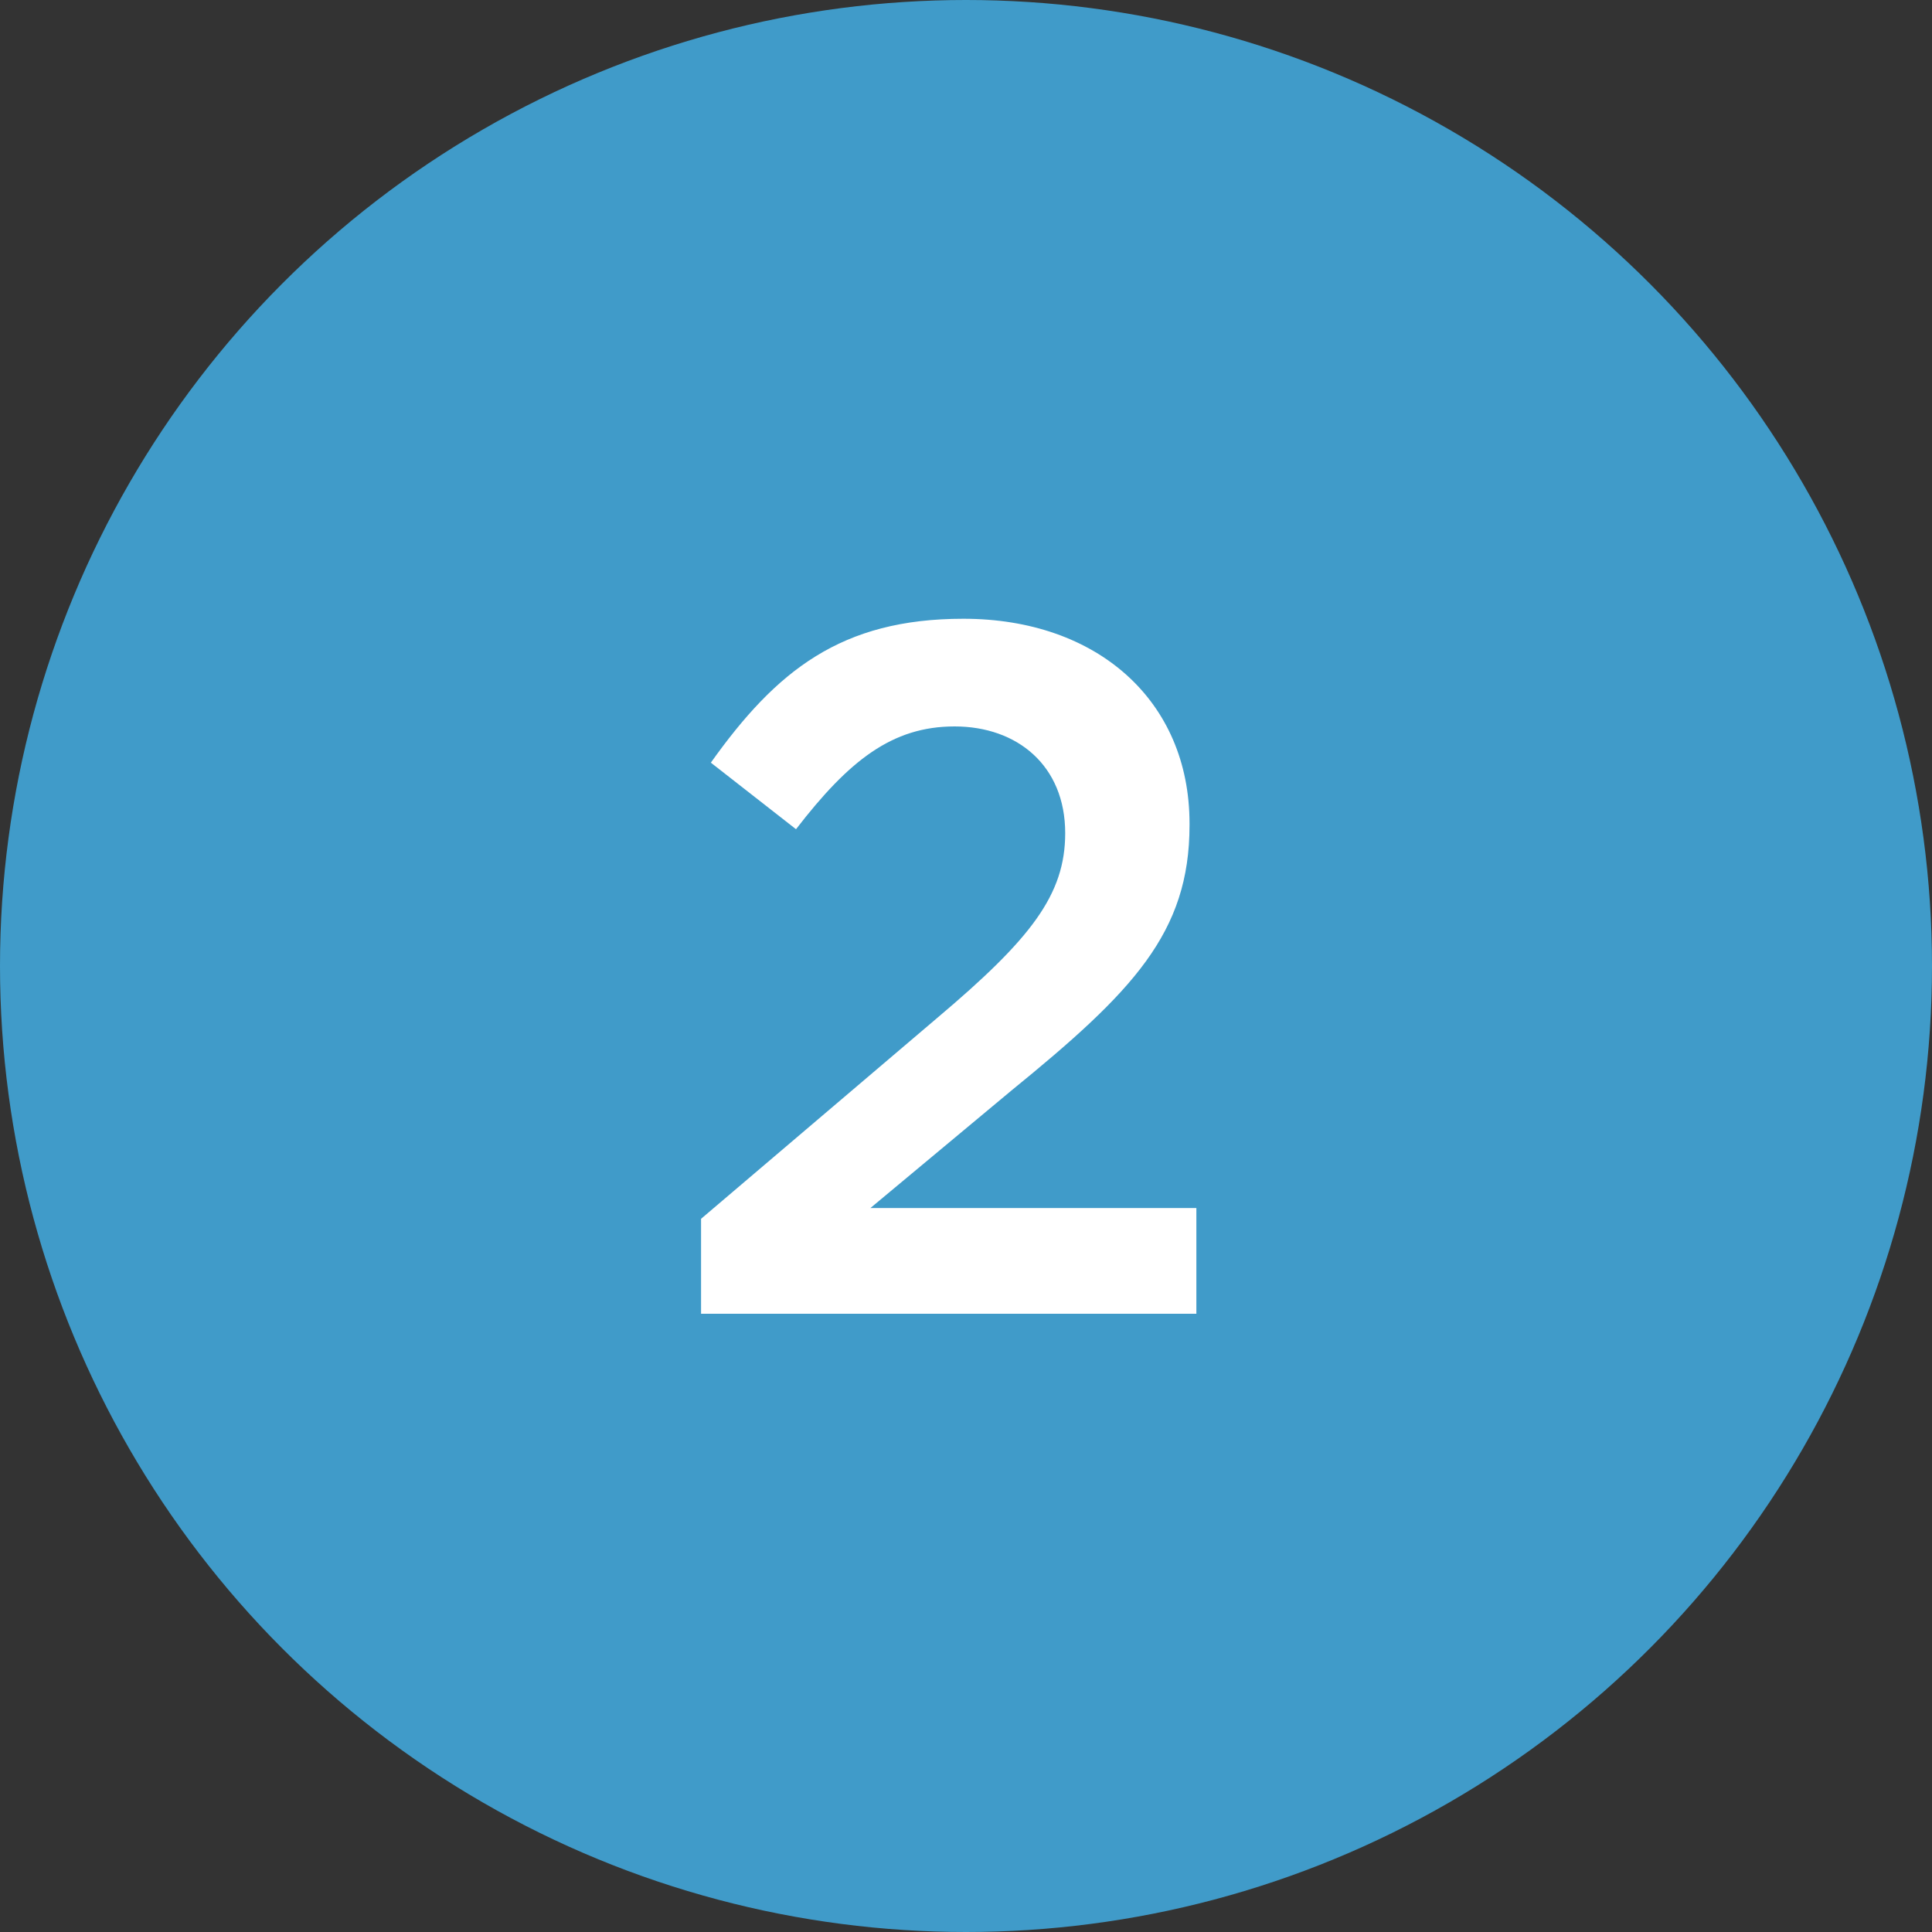
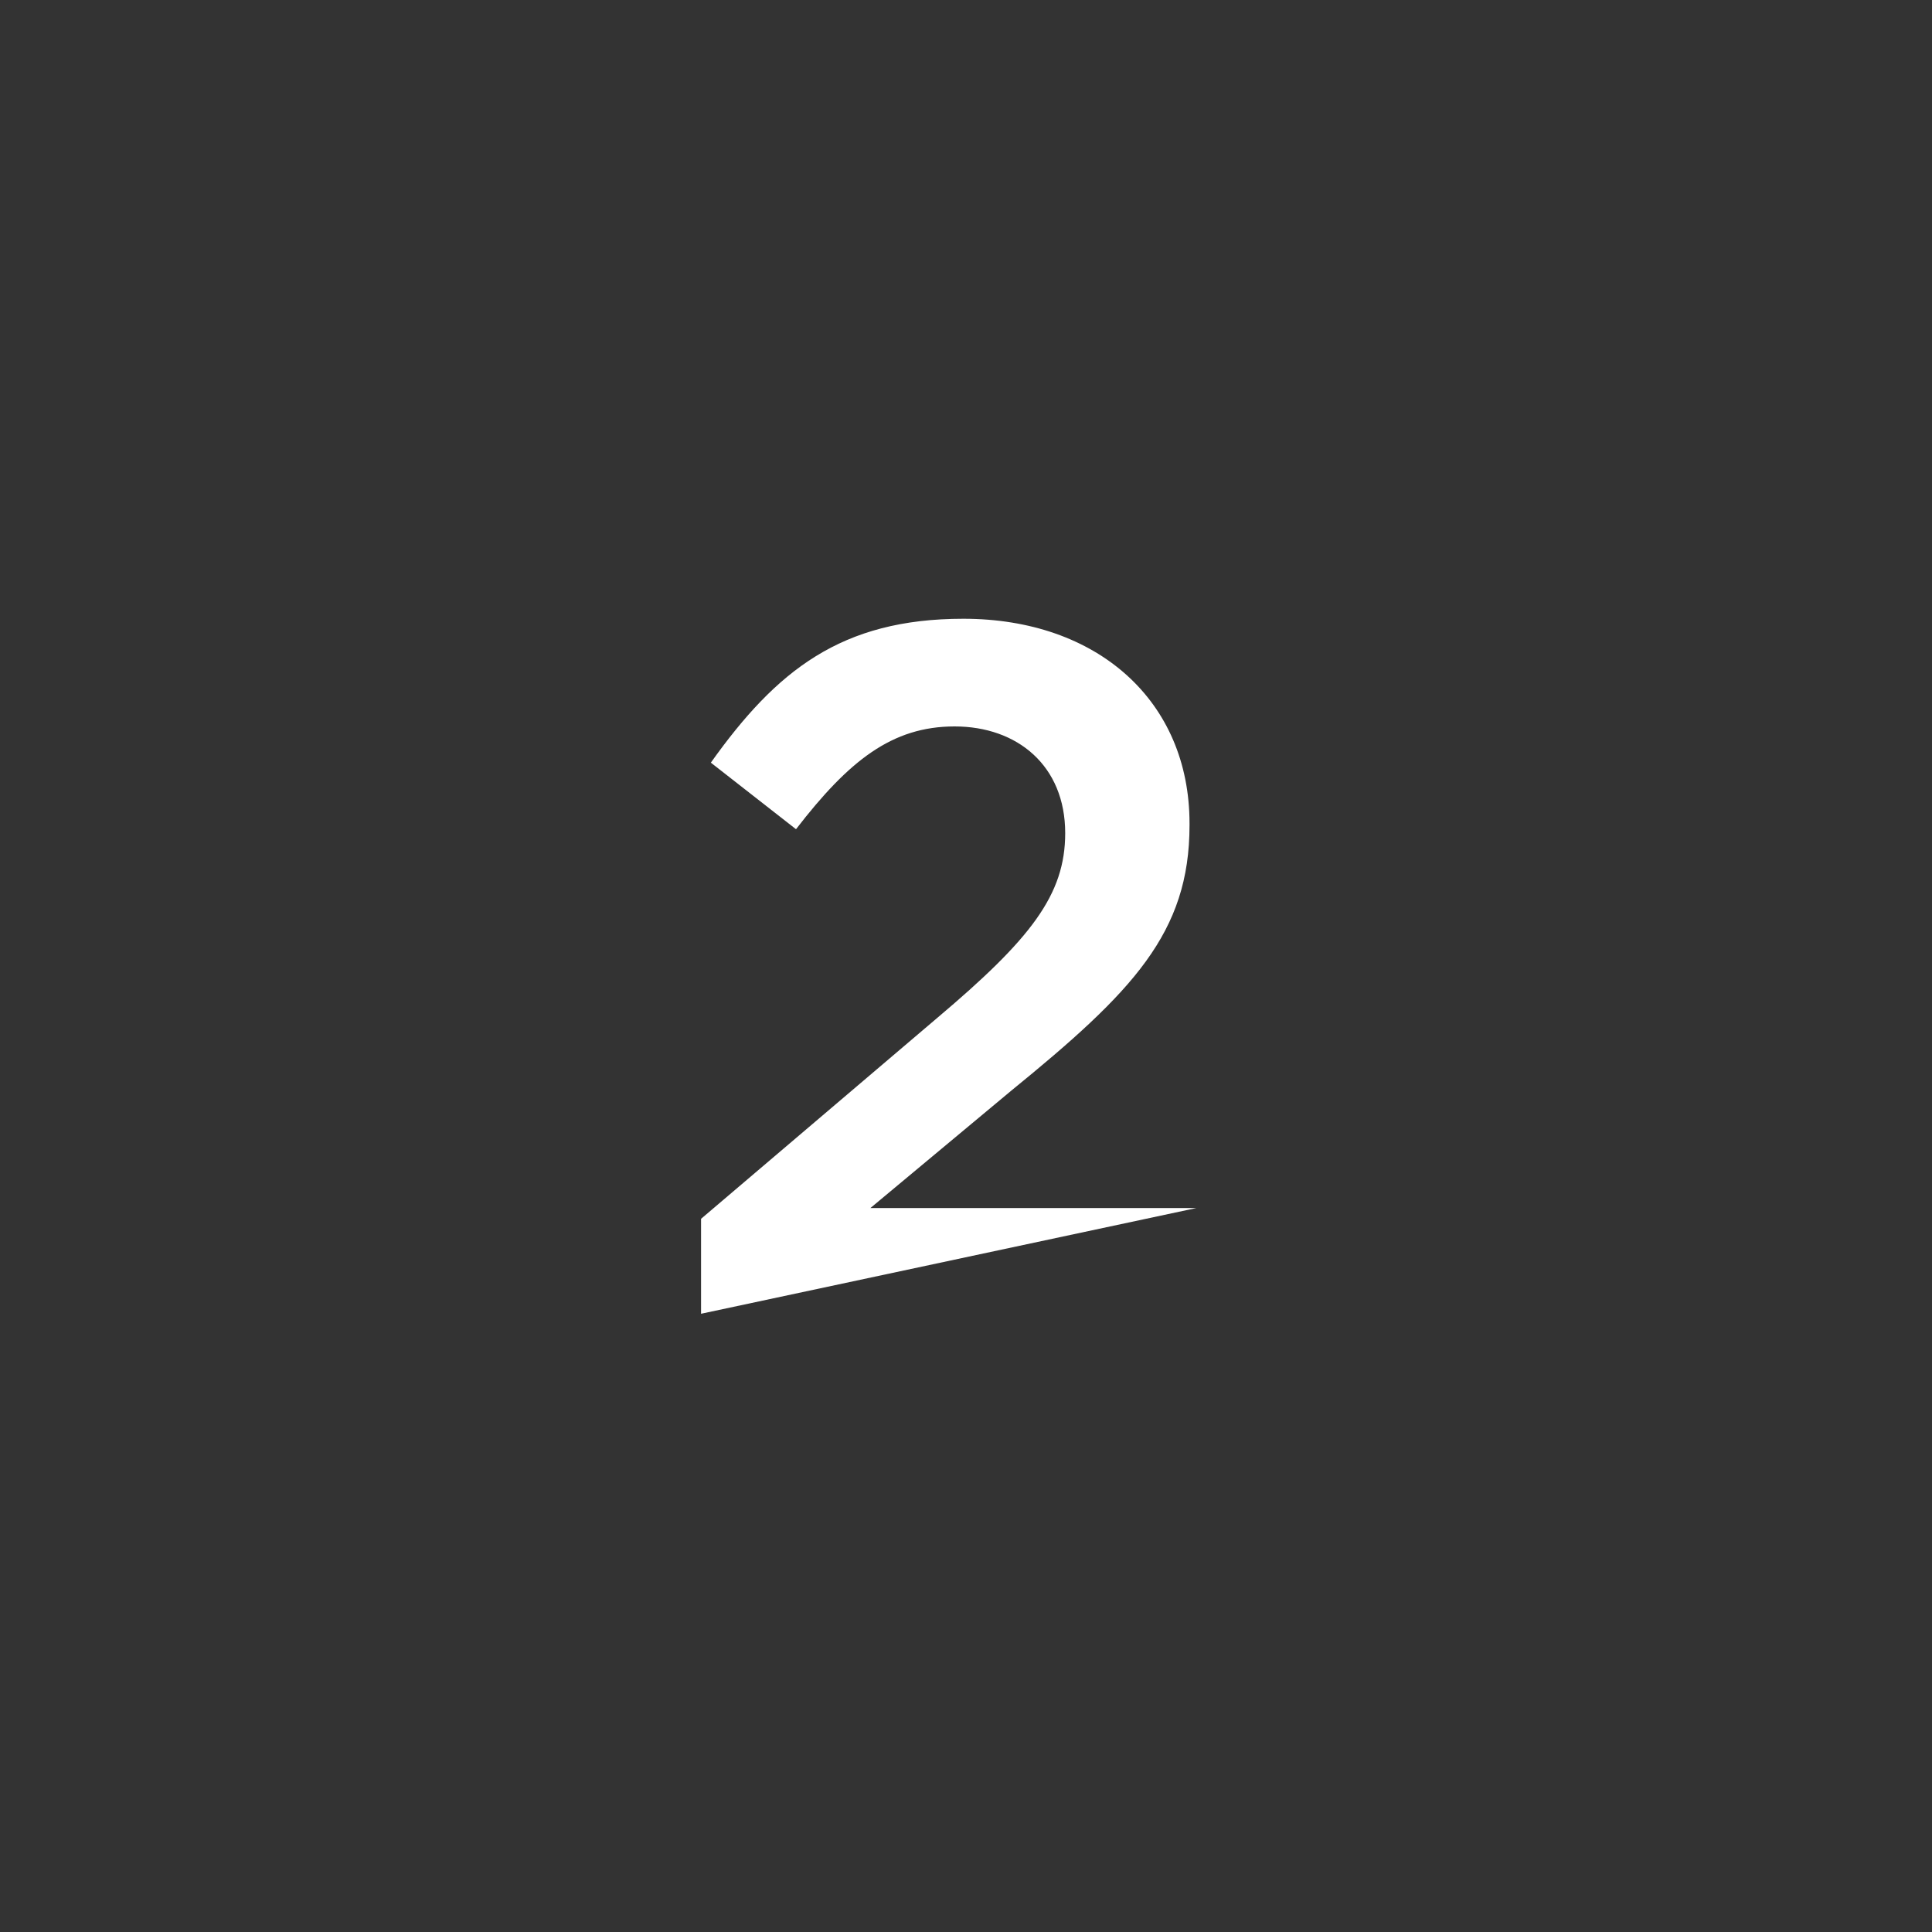
<svg xmlns="http://www.w3.org/2000/svg" width="75px" height="75px" viewBox="0 0 75 75" version="1.1">
  <rect x="0" y="0" width="75" height="75" fill="#333333" stroke="none" />
  <title>Group 2</title>
  <g id="Symbols" stroke="none" stroke-width="1" fill="none" fill-rule="evenodd">
    <g id="numbers-white-for-blue-bg" transform="translate(-518, -19)">
      <g id="Group-2" transform="translate(518, 19)">
-         <circle id="Oval" fill="#409BC9" cx="37.5" cy="37.5" r="37.5" />
        <g id="2" transform="translate(27.215, 24.02)" fill="#FFFFFF" fill-rule="nonzero">
-           <path d="M0,26.98 L19.228,26.98 L19.228,22.876 L6.574,22.876 L12.046,18.316 C16.758,14.478 18.962,12.198 18.962,8.018 L18.962,7.942 C18.962,3.192 15.39,0 10.184,0 C5.434,0 2.926,2.014 0.38,5.586 L3.686,8.17 C5.738,5.51 7.41,4.18 9.842,4.18 C12.274,4.18 14.136,5.7 14.136,8.322 C14.136,10.716 12.806,12.426 9.158,15.504 L0,23.294 L0,26.98 Z" id="Path" />
+           <path d="M0,26.98 L19.228,22.876 L6.574,22.876 L12.046,18.316 C16.758,14.478 18.962,12.198 18.962,8.018 L18.962,7.942 C18.962,3.192 15.39,0 10.184,0 C5.434,0 2.926,2.014 0.38,5.586 L3.686,8.17 C5.738,5.51 7.41,4.18 9.842,4.18 C12.274,4.18 14.136,5.7 14.136,8.322 C14.136,10.716 12.806,12.426 9.158,15.504 L0,23.294 L0,26.98 Z" id="Path" />
        </g>
      </g>
    </g>
  </g>
</svg>